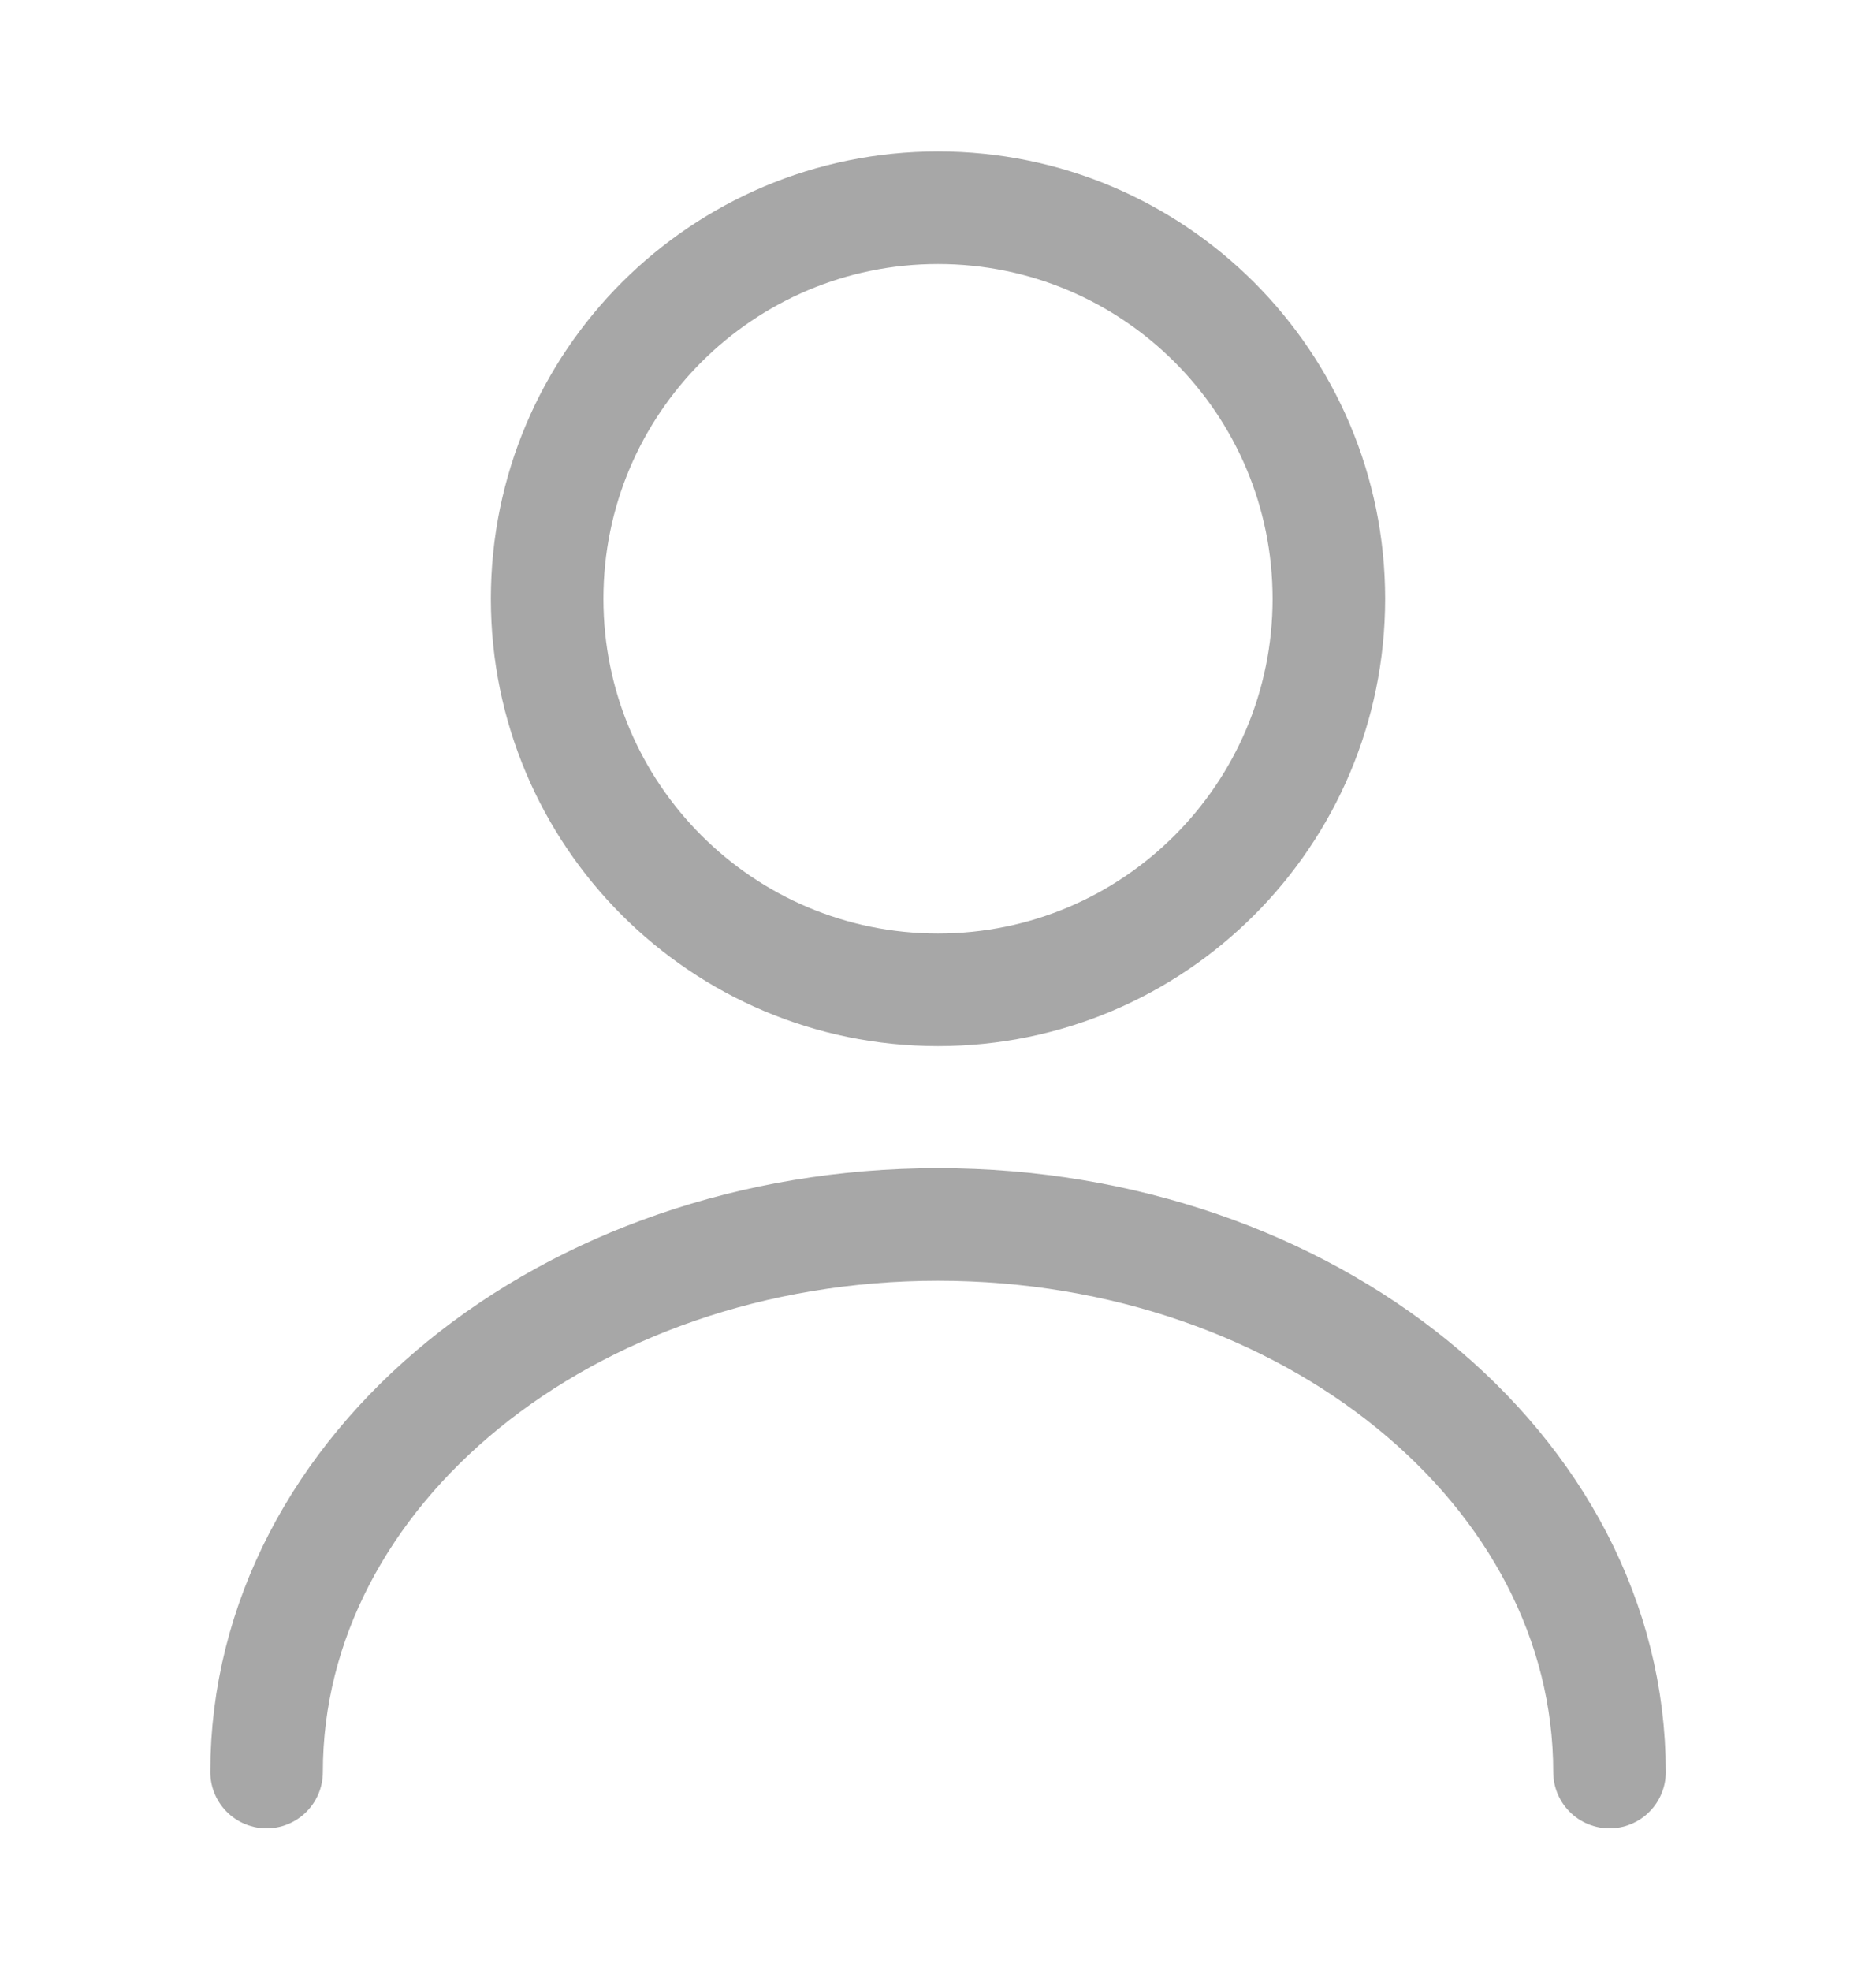
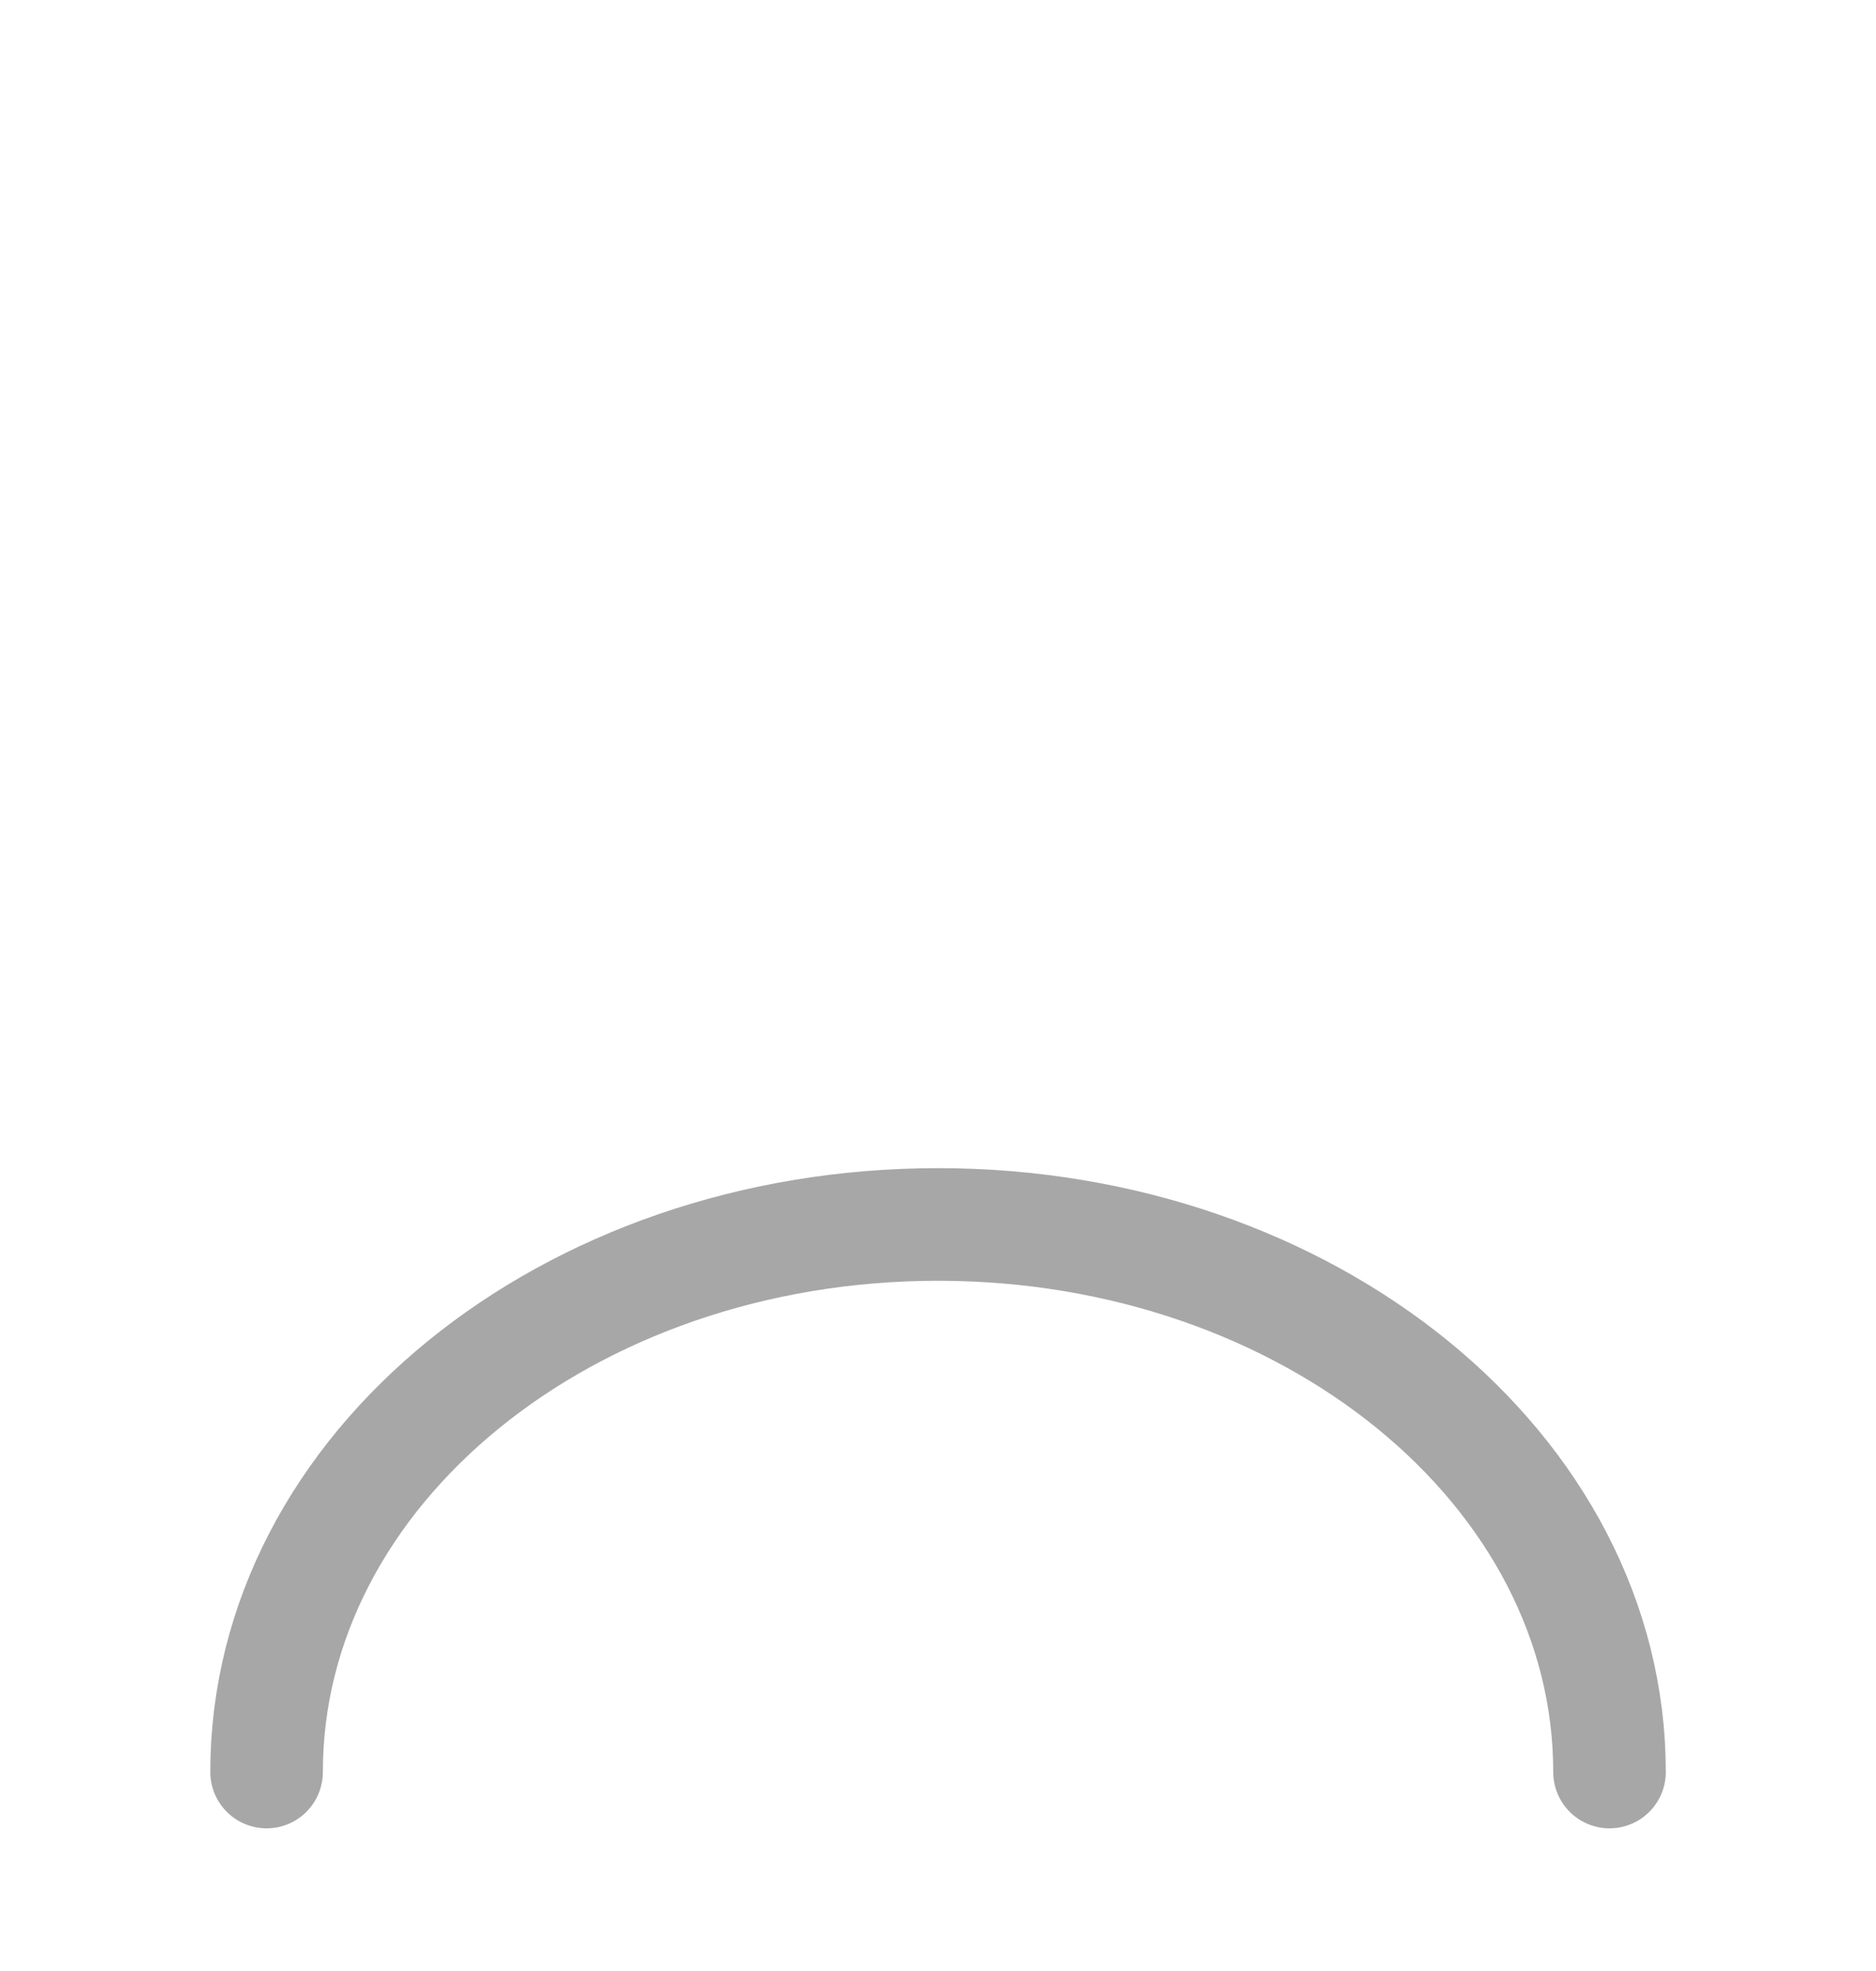
<svg xmlns="http://www.w3.org/2000/svg" width="20" height="21" viewBox="0 0 20 21" fill="none">
-   <path d="M10 10.546C12.301 10.546 14.167 8.681 14.167 6.38C14.167 4.078 12.301 2.213 10 2.213C7.699 2.213 5.833 4.078 5.833 6.38C5.833 8.681 7.699 10.546 10 10.546Z" stroke="#A7A7A7" stroke-width="1.2" stroke-linecap="round" stroke-linejoin="round" />
  <path d="M17.159 18.88C17.159 15.655 13.95 13.046 10 13.046C6.05 13.046 2.842 15.655 2.842 18.88" stroke="#A7A7A7" stroke-width="1.2" stroke-linecap="round" stroke-linejoin="round" />
</svg>